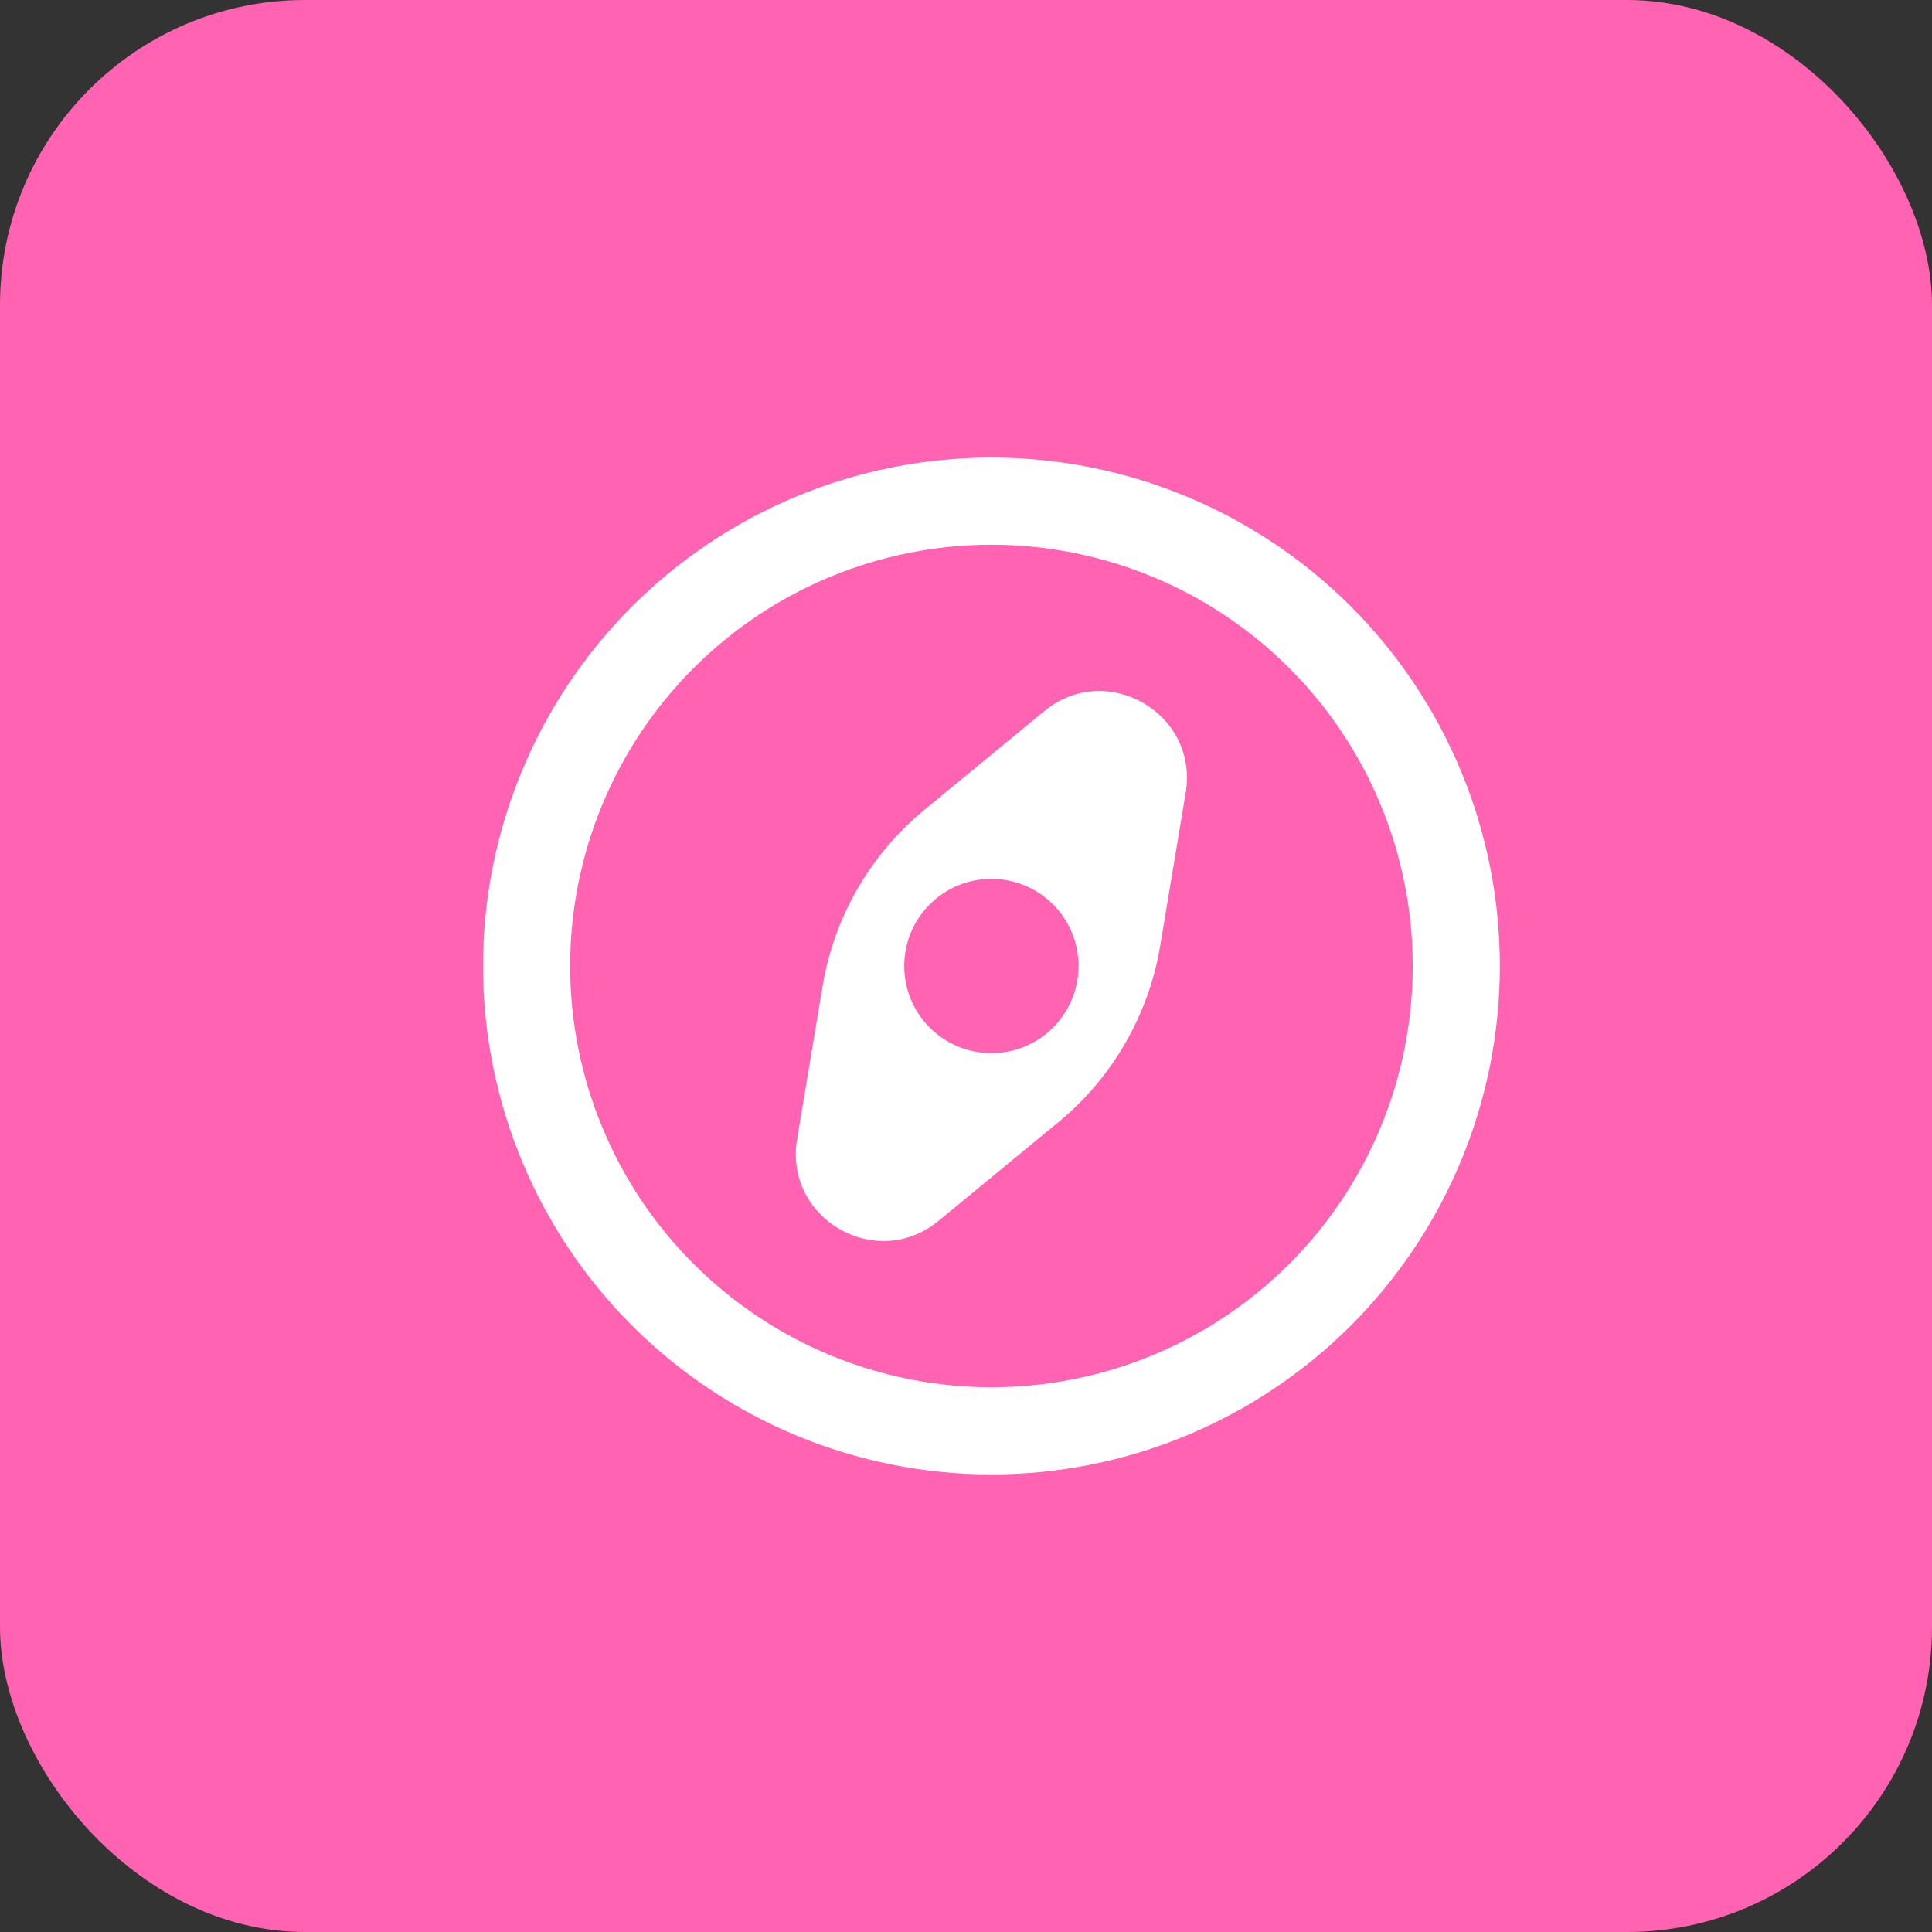
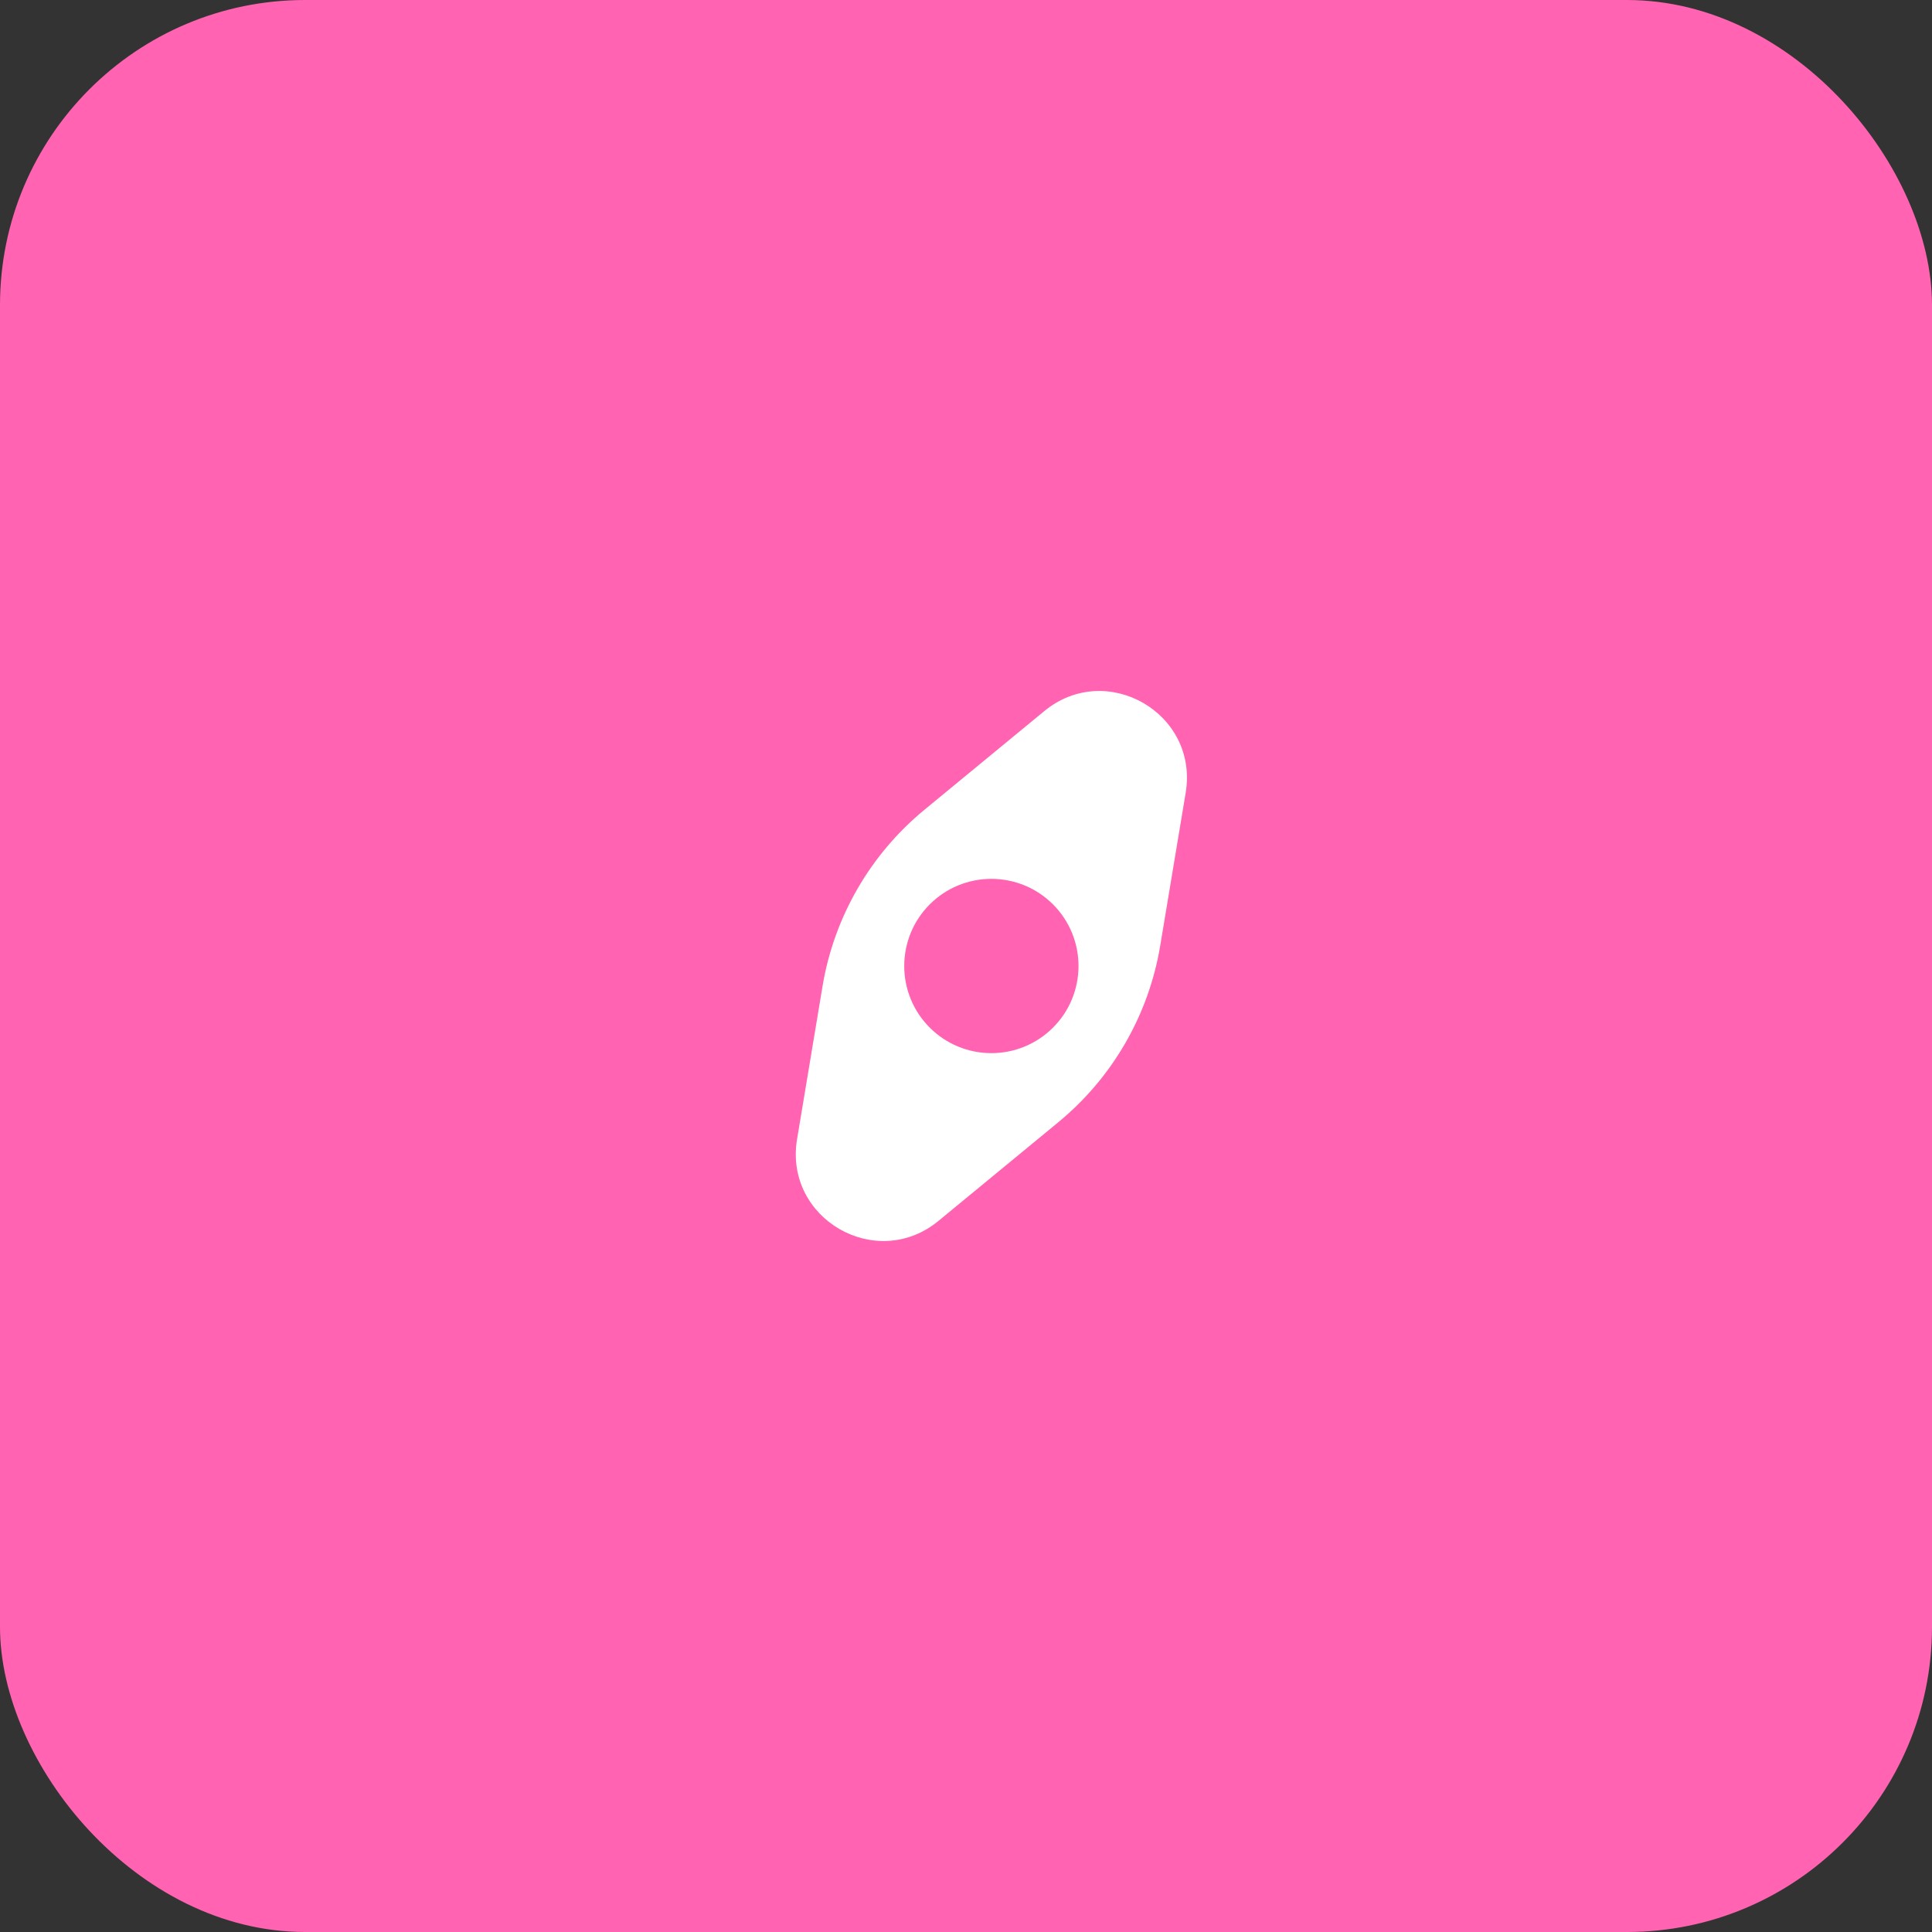
<svg xmlns="http://www.w3.org/2000/svg" width="38" height="38" viewBox="0 0 38 38" fill="none">
  <rect x="0" y="0" width="38" height="38" fill="#333333" stroke="none" />
  <rect width="38" height="38" rx="6" fill="#FF63B1" />
-   <path fill-rule="evenodd" clip-rule="evenodd" d="M19.5 10.714C18.412 10.714 17.334 10.929 16.329 11.345C15.324 11.761 14.411 12.372 13.641 13.141C12.872 13.911 12.261 14.824 11.845 15.829C11.429 16.834 11.214 17.912 11.214 19C11.214 20.088 11.429 21.166 11.845 22.171C12.261 23.176 12.872 24.09 13.641 24.859C14.411 25.628 15.324 26.239 16.329 26.655C17.334 27.071 18.412 27.286 19.5 27.286C21.698 27.286 23.805 26.413 25.359 24.859C26.913 23.305 27.786 21.198 27.786 19C27.786 16.802 26.913 14.695 25.359 13.141C23.805 11.587 21.698 10.714 19.5 10.714ZM9.5 19C9.5 16.348 10.554 13.804 12.429 11.929C14.304 10.054 16.848 9 19.5 9C22.152 9 24.696 10.054 26.571 11.929C28.446 13.804 29.5 16.348 29.5 19C29.5 21.652 28.446 24.196 26.571 26.071C24.696 27.946 22.152 29 19.5 29C16.848 29 14.304 27.946 12.429 26.071C10.554 24.196 9.5 21.652 9.5 19Z" fill="white" />
  <path fill-rule="evenodd" clip-rule="evenodd" d="M18.185 15.925C17.118 16.802 16.405 18.036 16.178 19.399L15.677 22.408C15.418 23.971 17.235 25.019 18.458 24.014L20.813 22.075C21.88 21.198 22.593 19.964 22.82 18.601L23.321 15.592C23.58 14.029 21.763 12.981 20.54 13.986L18.185 15.925ZM19.499 17.286C19.044 17.286 18.608 17.466 18.287 17.788C17.965 18.109 17.785 18.545 17.785 19C17.785 19.455 17.965 19.891 18.287 20.212C18.608 20.534 19.044 20.714 19.499 20.714C19.954 20.714 20.39 20.534 20.711 20.212C21.033 19.891 21.213 19.455 21.213 19C21.213 18.545 21.033 18.109 20.711 17.788C20.39 17.466 19.954 17.286 19.499 17.286Z" fill="white" />
</svg>